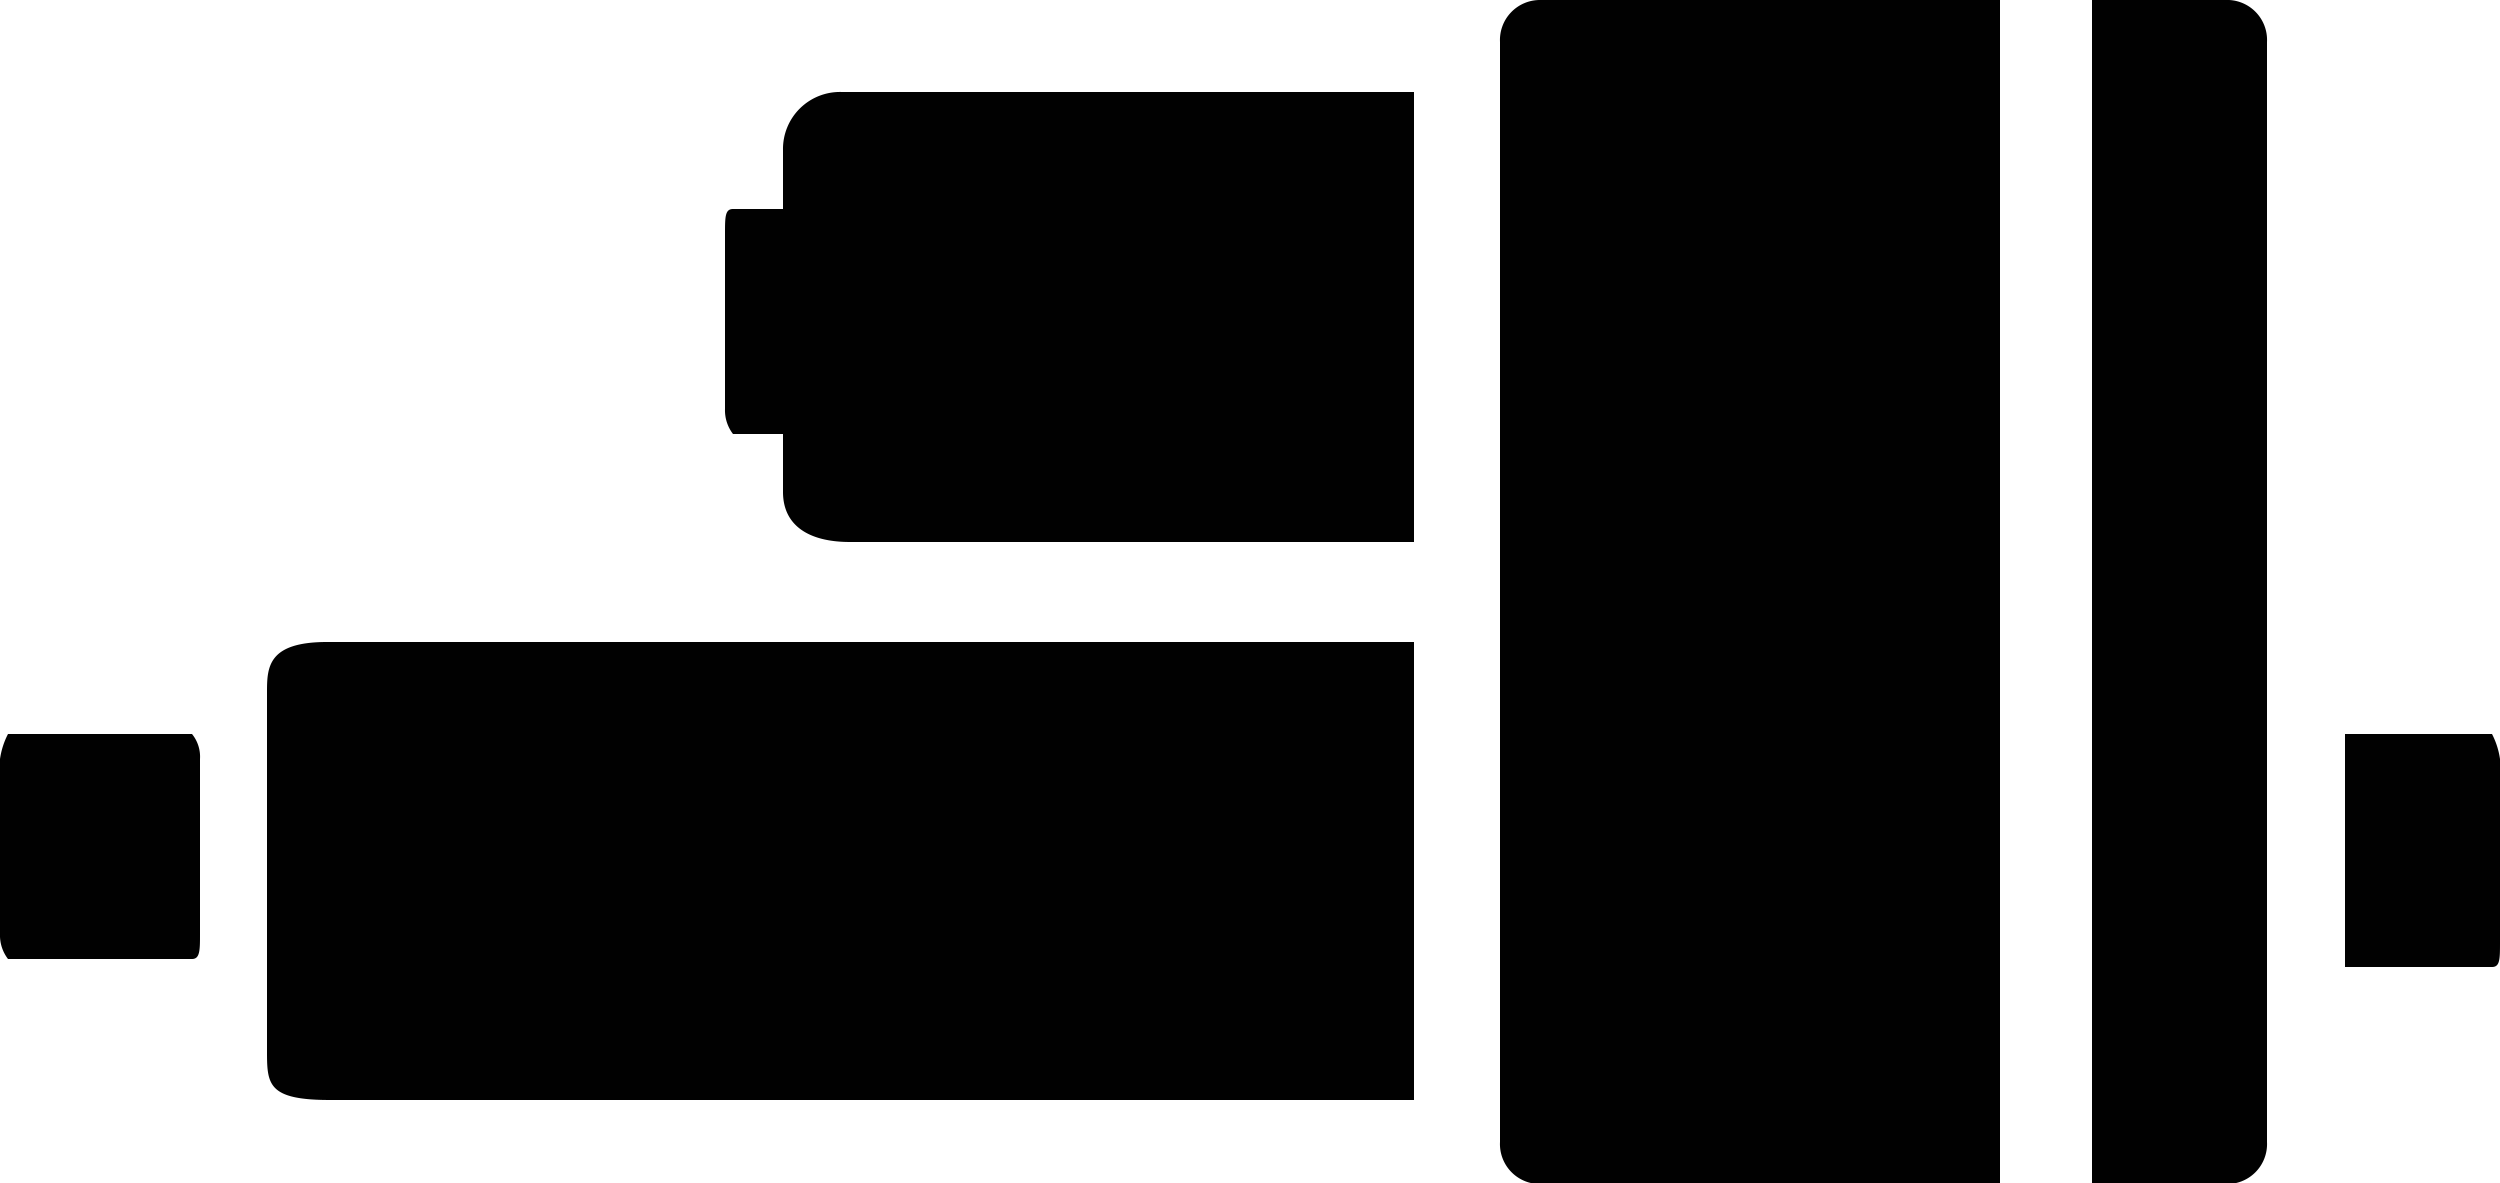
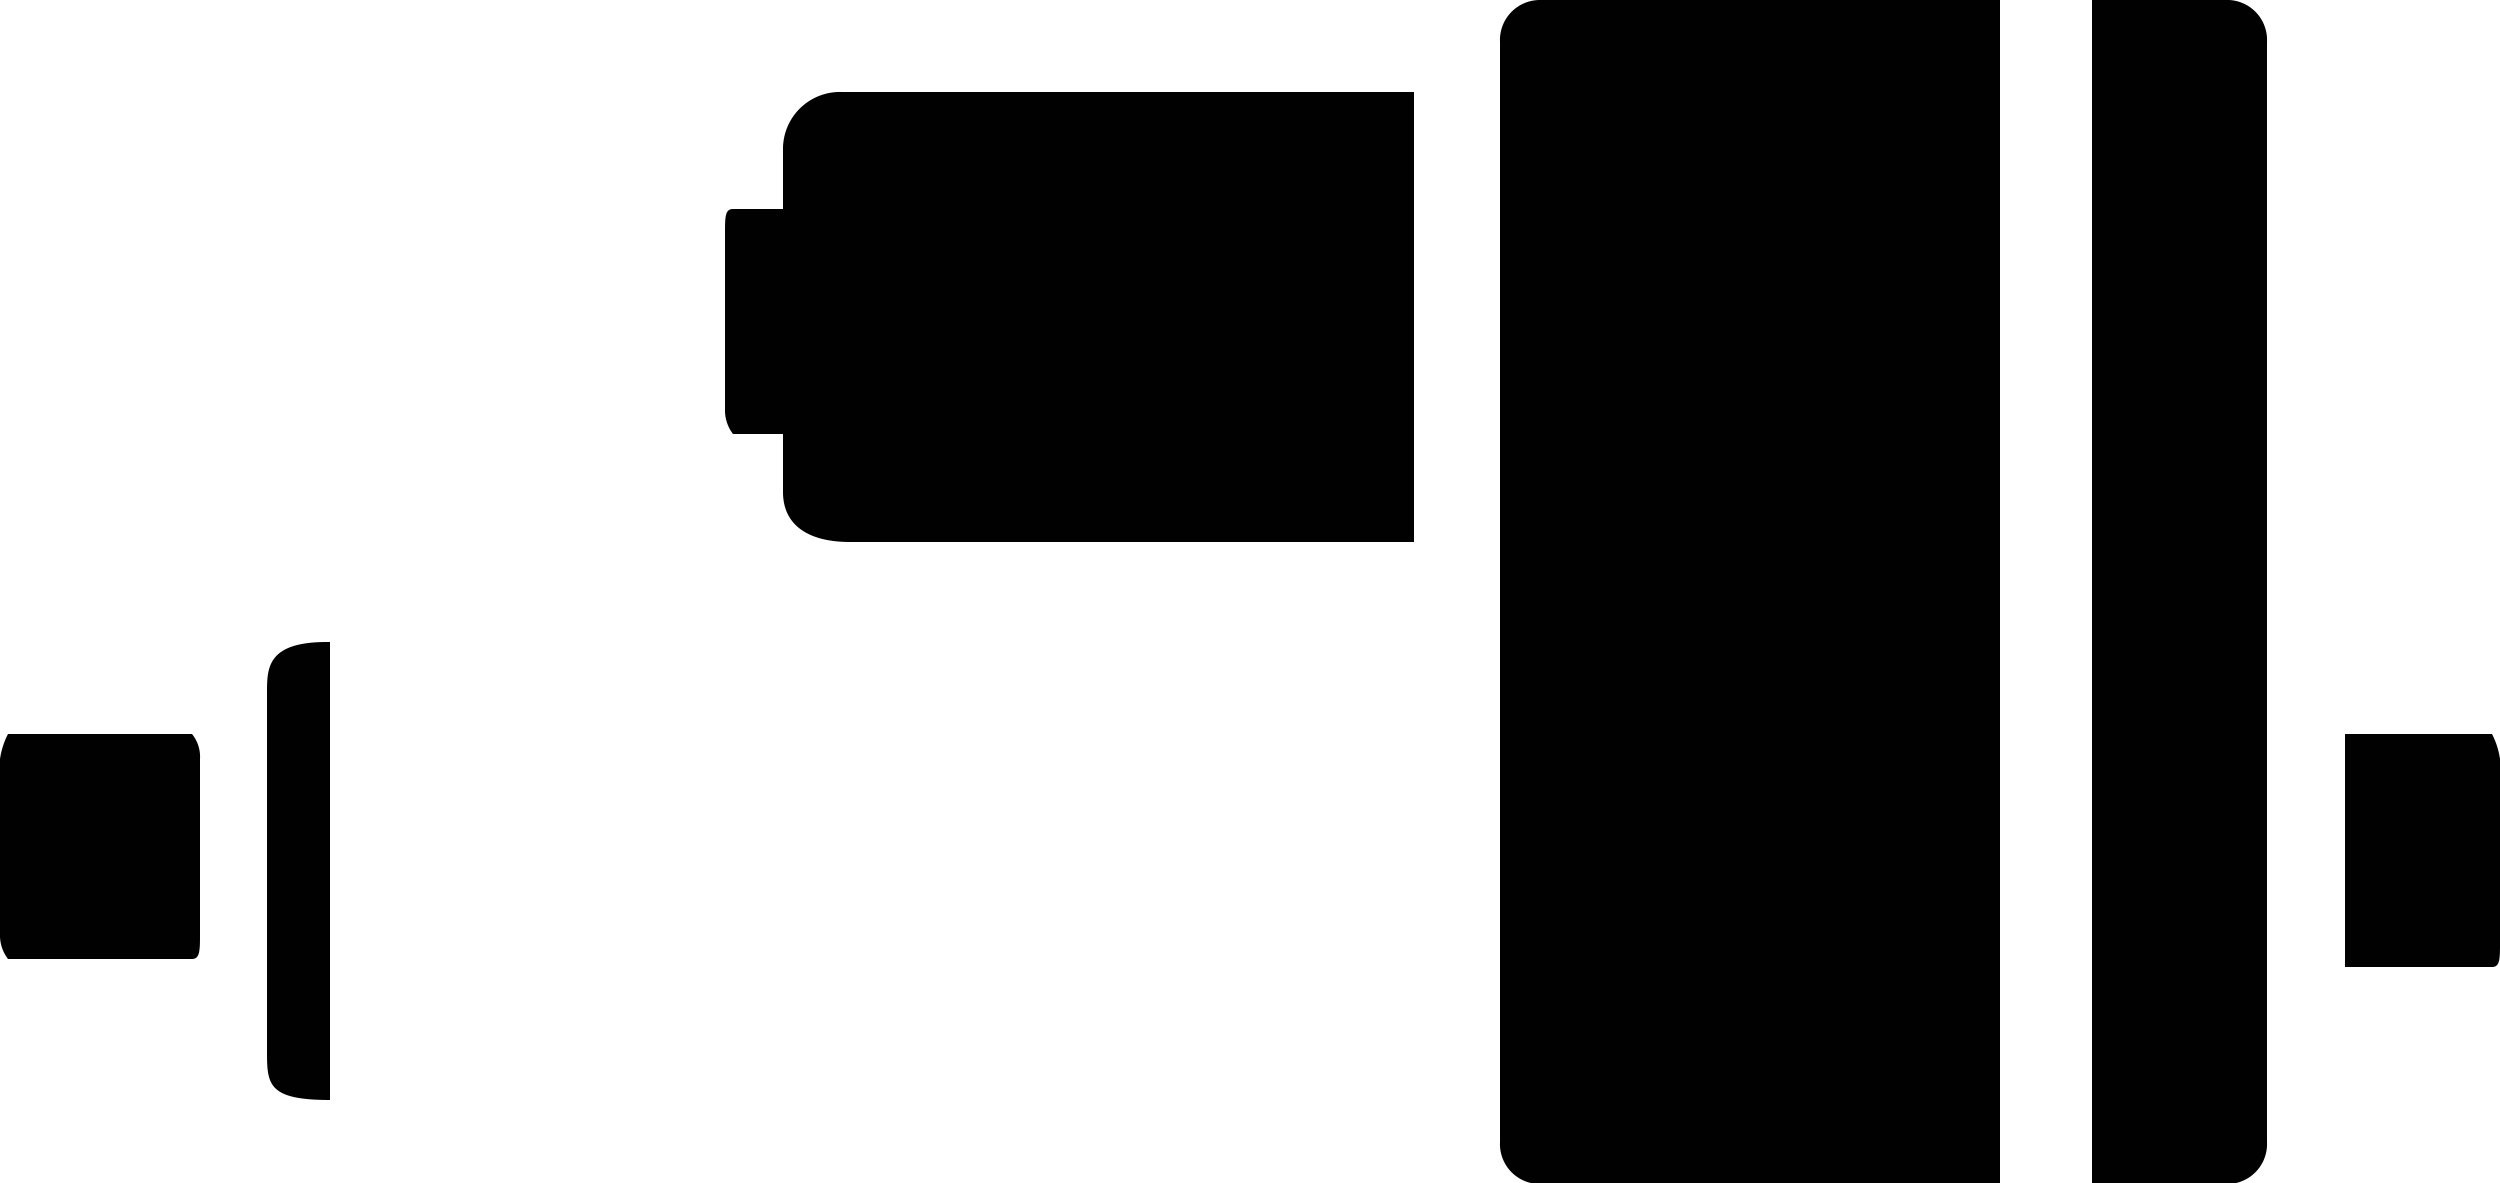
<svg xmlns="http://www.w3.org/2000/svg" width="25" height="11.83">
  <defs>
    <style>.a{fill:#010101}</style>
  </defs>
-   <path class="a" d="M0 7.59v1.75a.39.39 0 0 0 .08.25h1.84C2 9.59 2 9.5 2 9.34V7.59a.36.36 0 0 0-.08-.25H.08a.79.79 0 0 0-.08.25ZM3.27 6.42c-.59 0-.6.25-.6.5v3.58c0 .34 0 .5.63.5h10.84V6.42ZM24.92 7.34h-1.47v2.33h1.47c.08 0 .08-.08.08-.25V7.59a.79.79 0 0 0-.08-.25ZM8.42.92a.57.57 0 0 0-.59.58v.59h-.5c-.08 0-.08.08-.08.25v1.75a.39.39 0 0 0 .08.25h.5v.58c0 .33.25.5.67.5h5.64V.92ZM20 0h-4.6a.4.4 0 0 0-.4.42v11a.4.4 0 0 0 .42.42H20ZM22.25 0h-1.33v11.84h1.33a.4.4 0 0 0 .42-.42v-11a.4.4 0 0 0-.42-.42Z" />
+   <path class="a" d="M0 7.59v1.75a.39.39 0 0 0 .08.25h1.84C2 9.59 2 9.5 2 9.34V7.59a.36.36 0 0 0-.08-.25H.08a.79.79 0 0 0-.08.25ZM3.27 6.42c-.59 0-.6.25-.6.5v3.58c0 .34 0 .5.63.5V6.42ZM24.92 7.34h-1.47v2.33h1.47c.08 0 .08-.08.08-.25V7.59a.79.79 0 0 0-.08-.25ZM8.42.92a.57.57 0 0 0-.59.58v.59h-.5c-.08 0-.08.08-.08.25v1.75a.39.39 0 0 0 .08.25h.5v.58c0 .33.25.5.67.5h5.64V.92ZM20 0h-4.6a.4.4 0 0 0-.4.42v11a.4.4 0 0 0 .42.42H20ZM22.25 0h-1.33v11.84h1.33a.4.4 0 0 0 .42-.42v-11a.4.4 0 0 0-.42-.42Z" />
</svg>